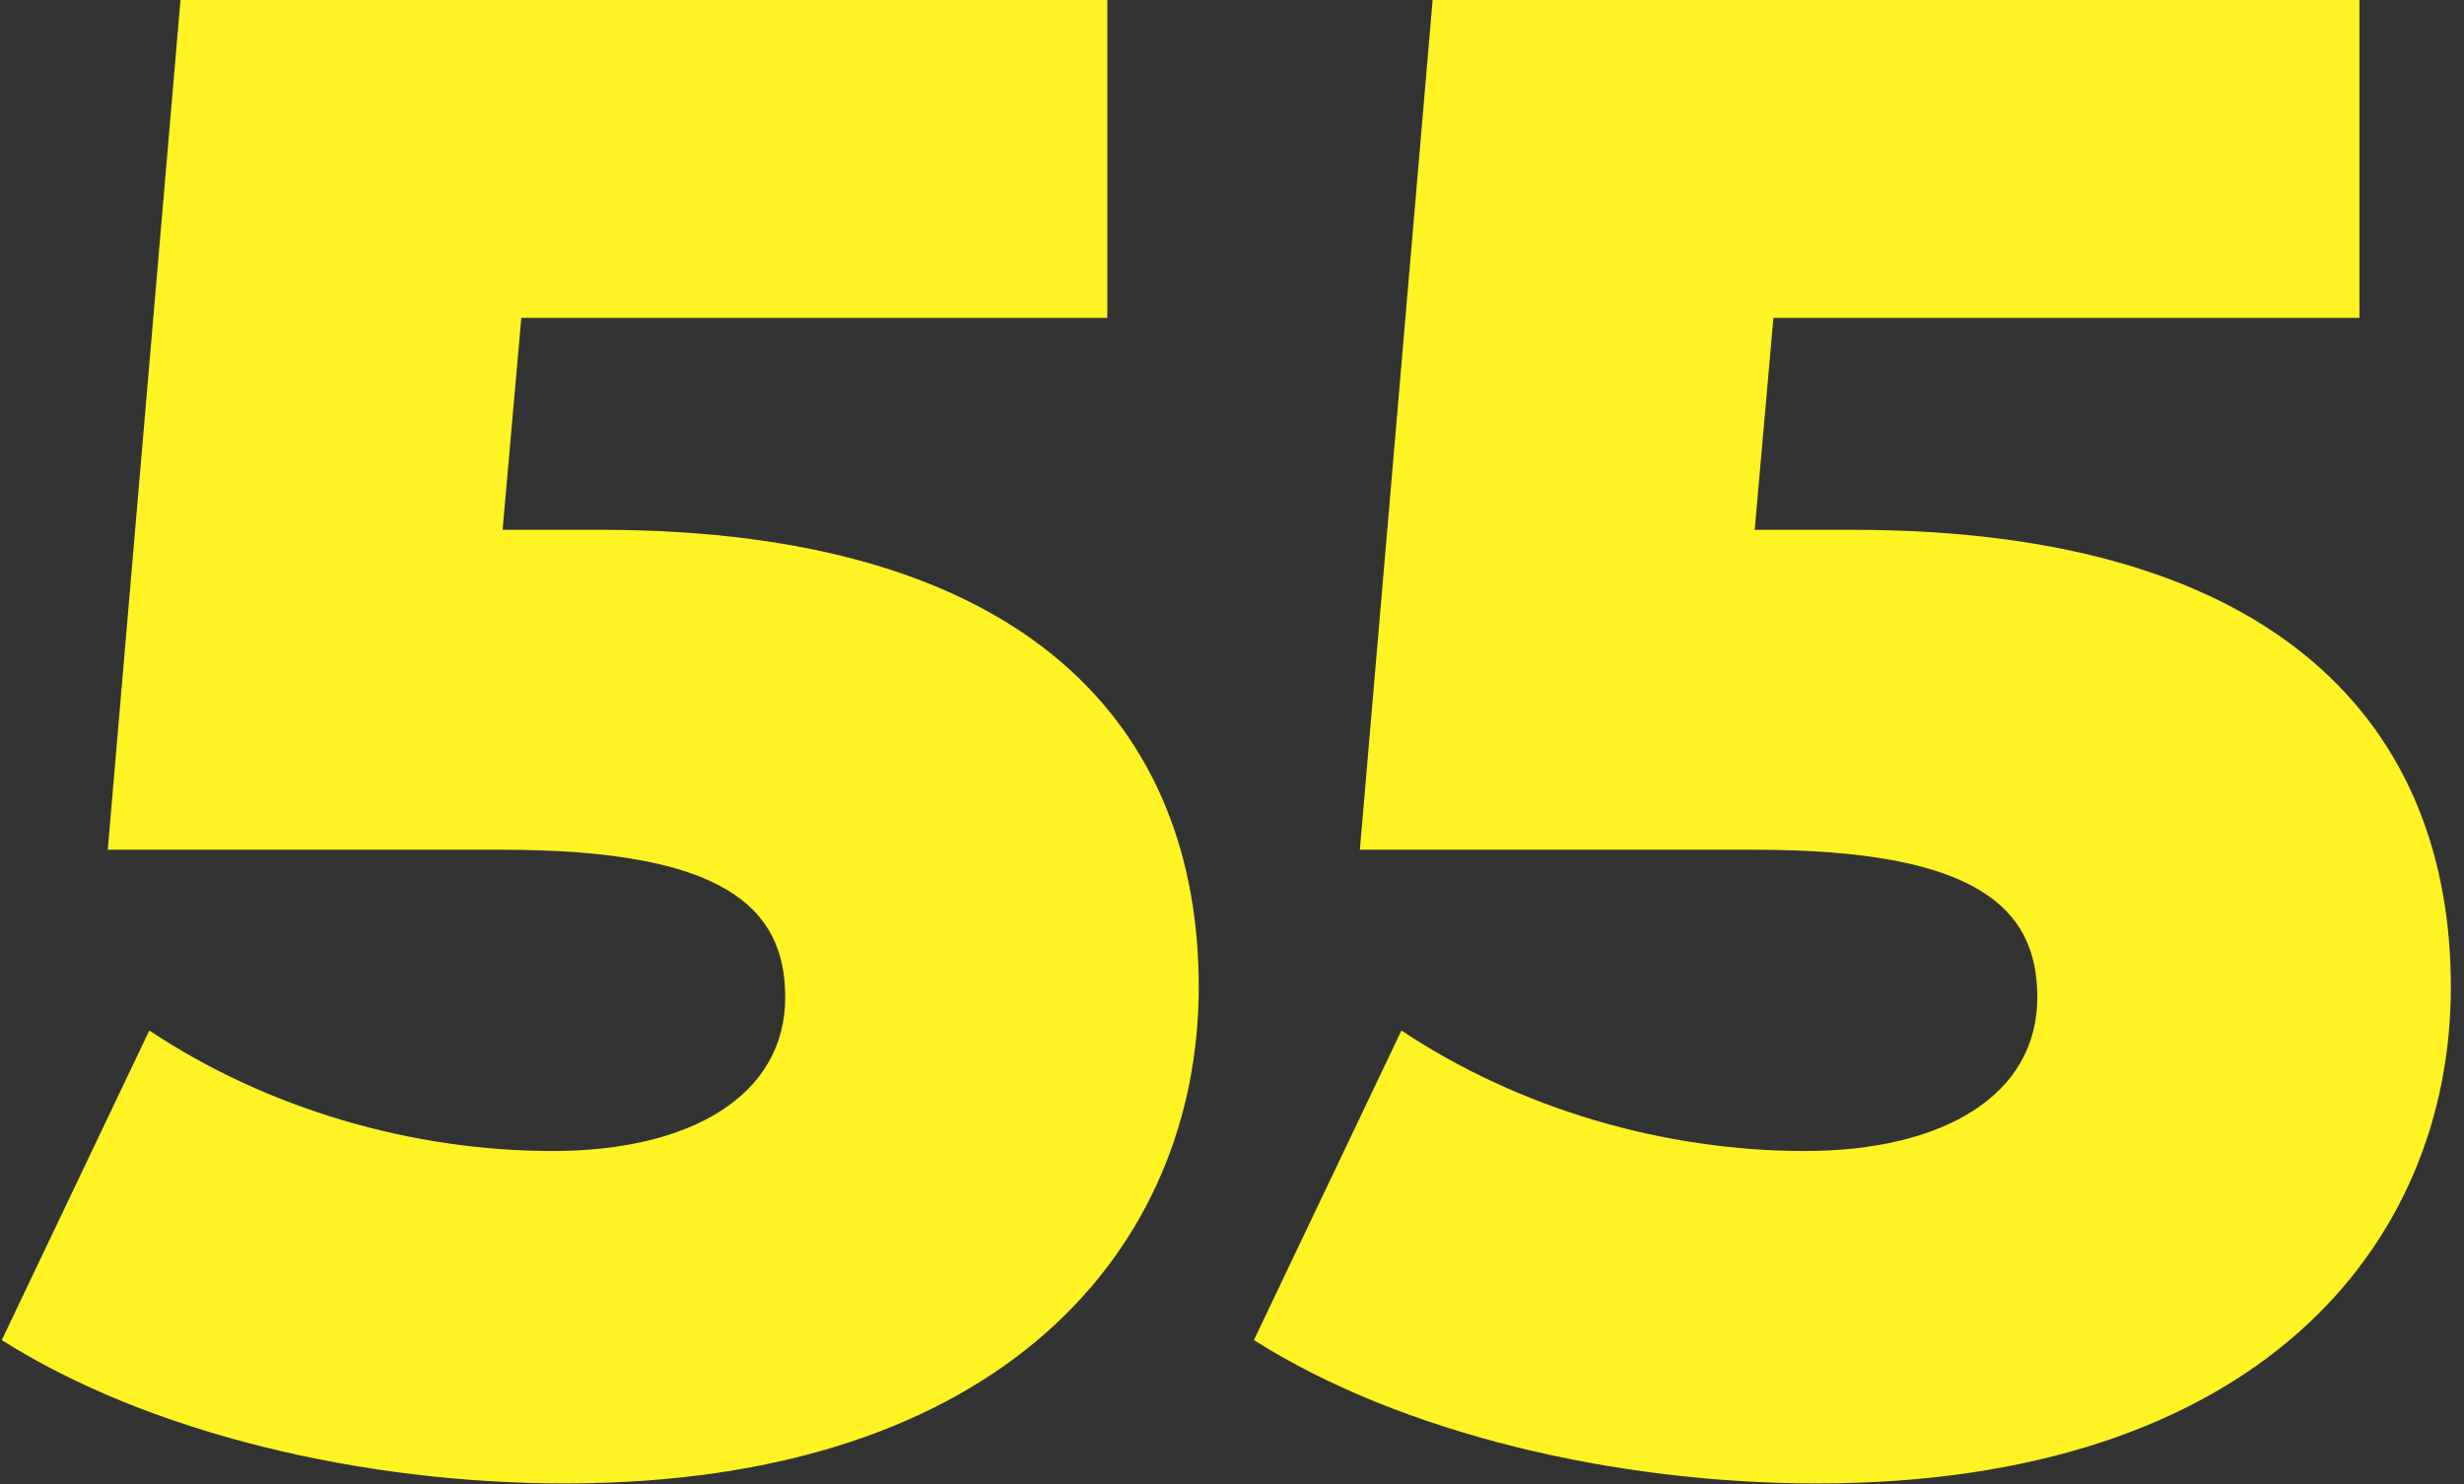
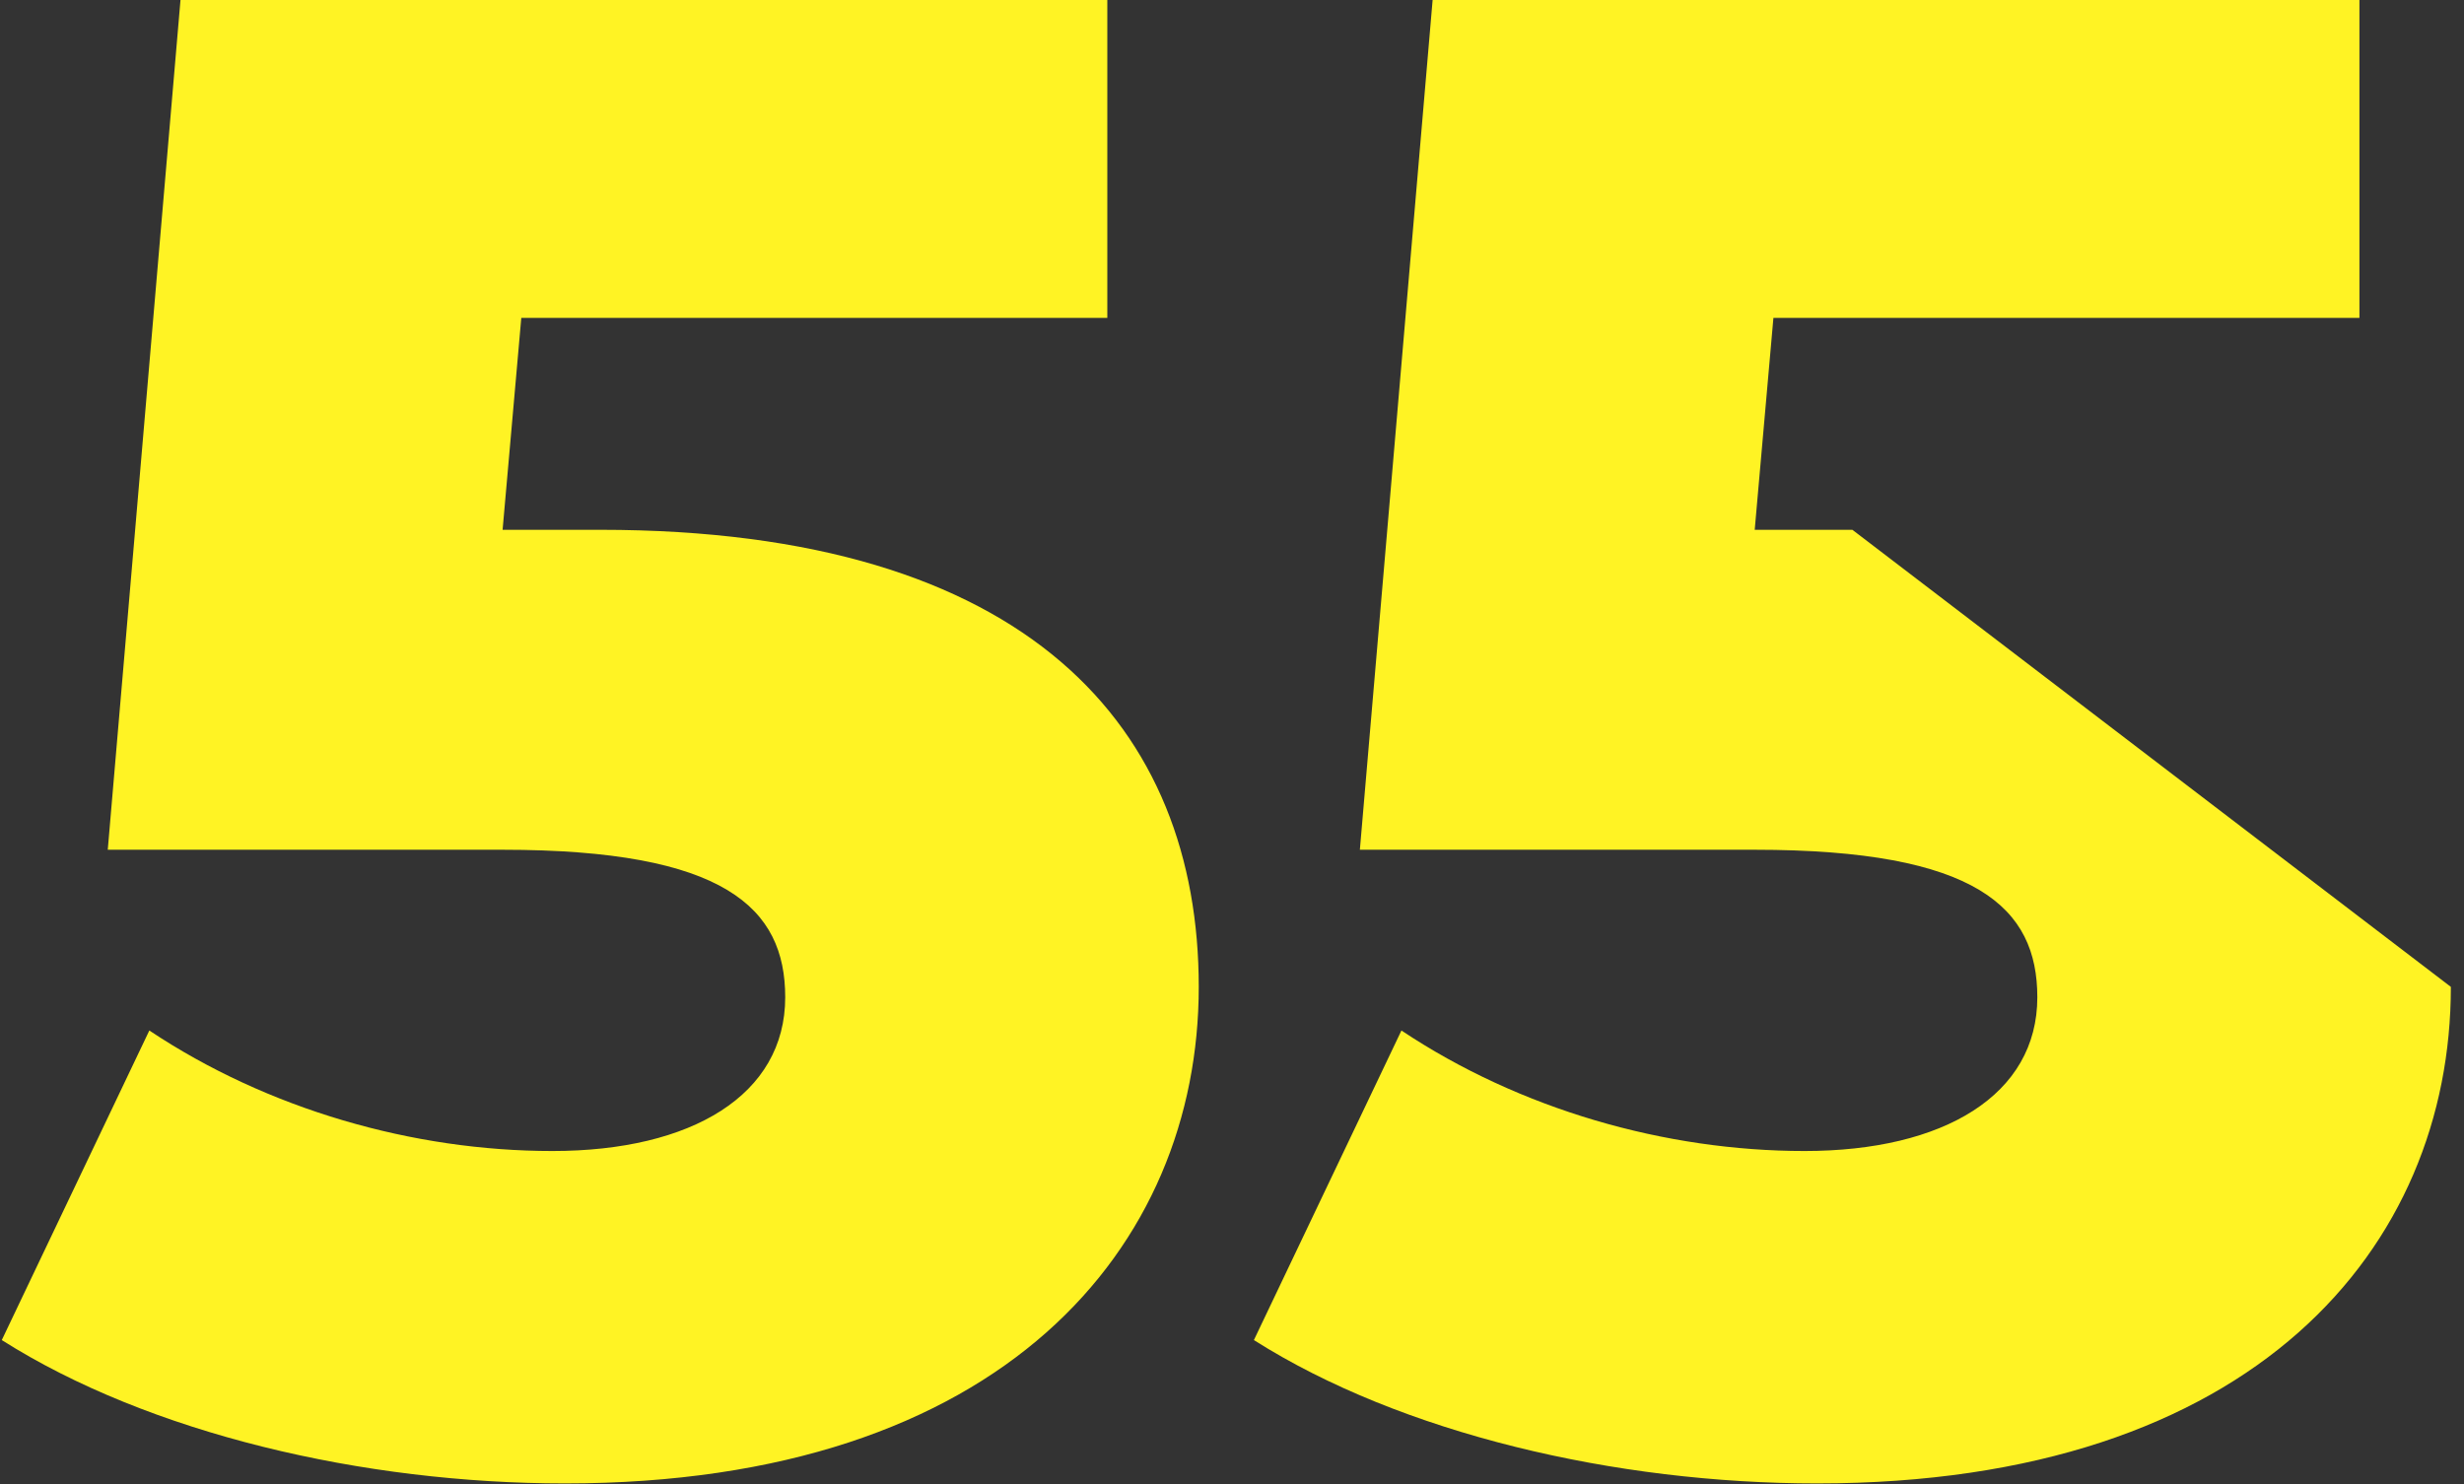
<svg xmlns="http://www.w3.org/2000/svg" width="166" height="100" viewBox="0 0 166 100" fill="none">
  <rect x="0" y="0" width="166" height="100" fill="#333333" stroke="none" />
-   <path d="M40.44 35.7H33.86L35.12 21.42H74.6V-6.67572e-06H12.16L7.26 57.26H33.86C48.84 57.26 52.9 61.18 52.9 67.2C52.9 73.78 46.6 77.56 37.22 77.56C27.84 77.56 18.04 74.76 10.06 69.44L0.12 90.3C10.06 96.6 24.48 99.96 38.06 99.96C67.6 99.96 80.76 84 80.76 66.5C80.76 49.14 69.42 35.7 40.44 35.7ZM124.795 35.7H118.215L119.475 21.42H158.955V-6.67572e-06H96.516L91.615 57.26H118.215C133.195 57.26 137.255 61.18 137.255 67.2C137.255 73.78 130.955 77.56 121.575 77.56C112.195 77.56 102.395 74.76 94.415 69.44L84.475 90.3C94.415 96.6 108.835 99.96 122.415 99.96C151.955 99.96 165.115 84 165.115 66.5C165.115 49.14 153.775 35.7 124.795 35.7Z" fill="#FFF324" />
+   <path d="M40.44 35.7H33.86L35.12 21.42H74.6V-6.67572e-06H12.16L7.26 57.26H33.86C48.84 57.26 52.9 61.18 52.9 67.2C52.9 73.78 46.6 77.56 37.22 77.56C27.84 77.56 18.04 74.76 10.06 69.44L0.12 90.3C10.06 96.6 24.48 99.96 38.06 99.96C67.6 99.96 80.76 84 80.76 66.5C80.76 49.14 69.42 35.7 40.44 35.7ZM124.795 35.7H118.215L119.475 21.42H158.955V-6.67572e-06H96.516L91.615 57.26H118.215C133.195 57.26 137.255 61.18 137.255 67.2C137.255 73.78 130.955 77.56 121.575 77.56C112.195 77.56 102.395 74.76 94.415 69.44L84.475 90.3C94.415 96.6 108.835 99.96 122.415 99.96C151.955 99.96 165.115 84 165.115 66.5Z" fill="#FFF324" />
</svg>